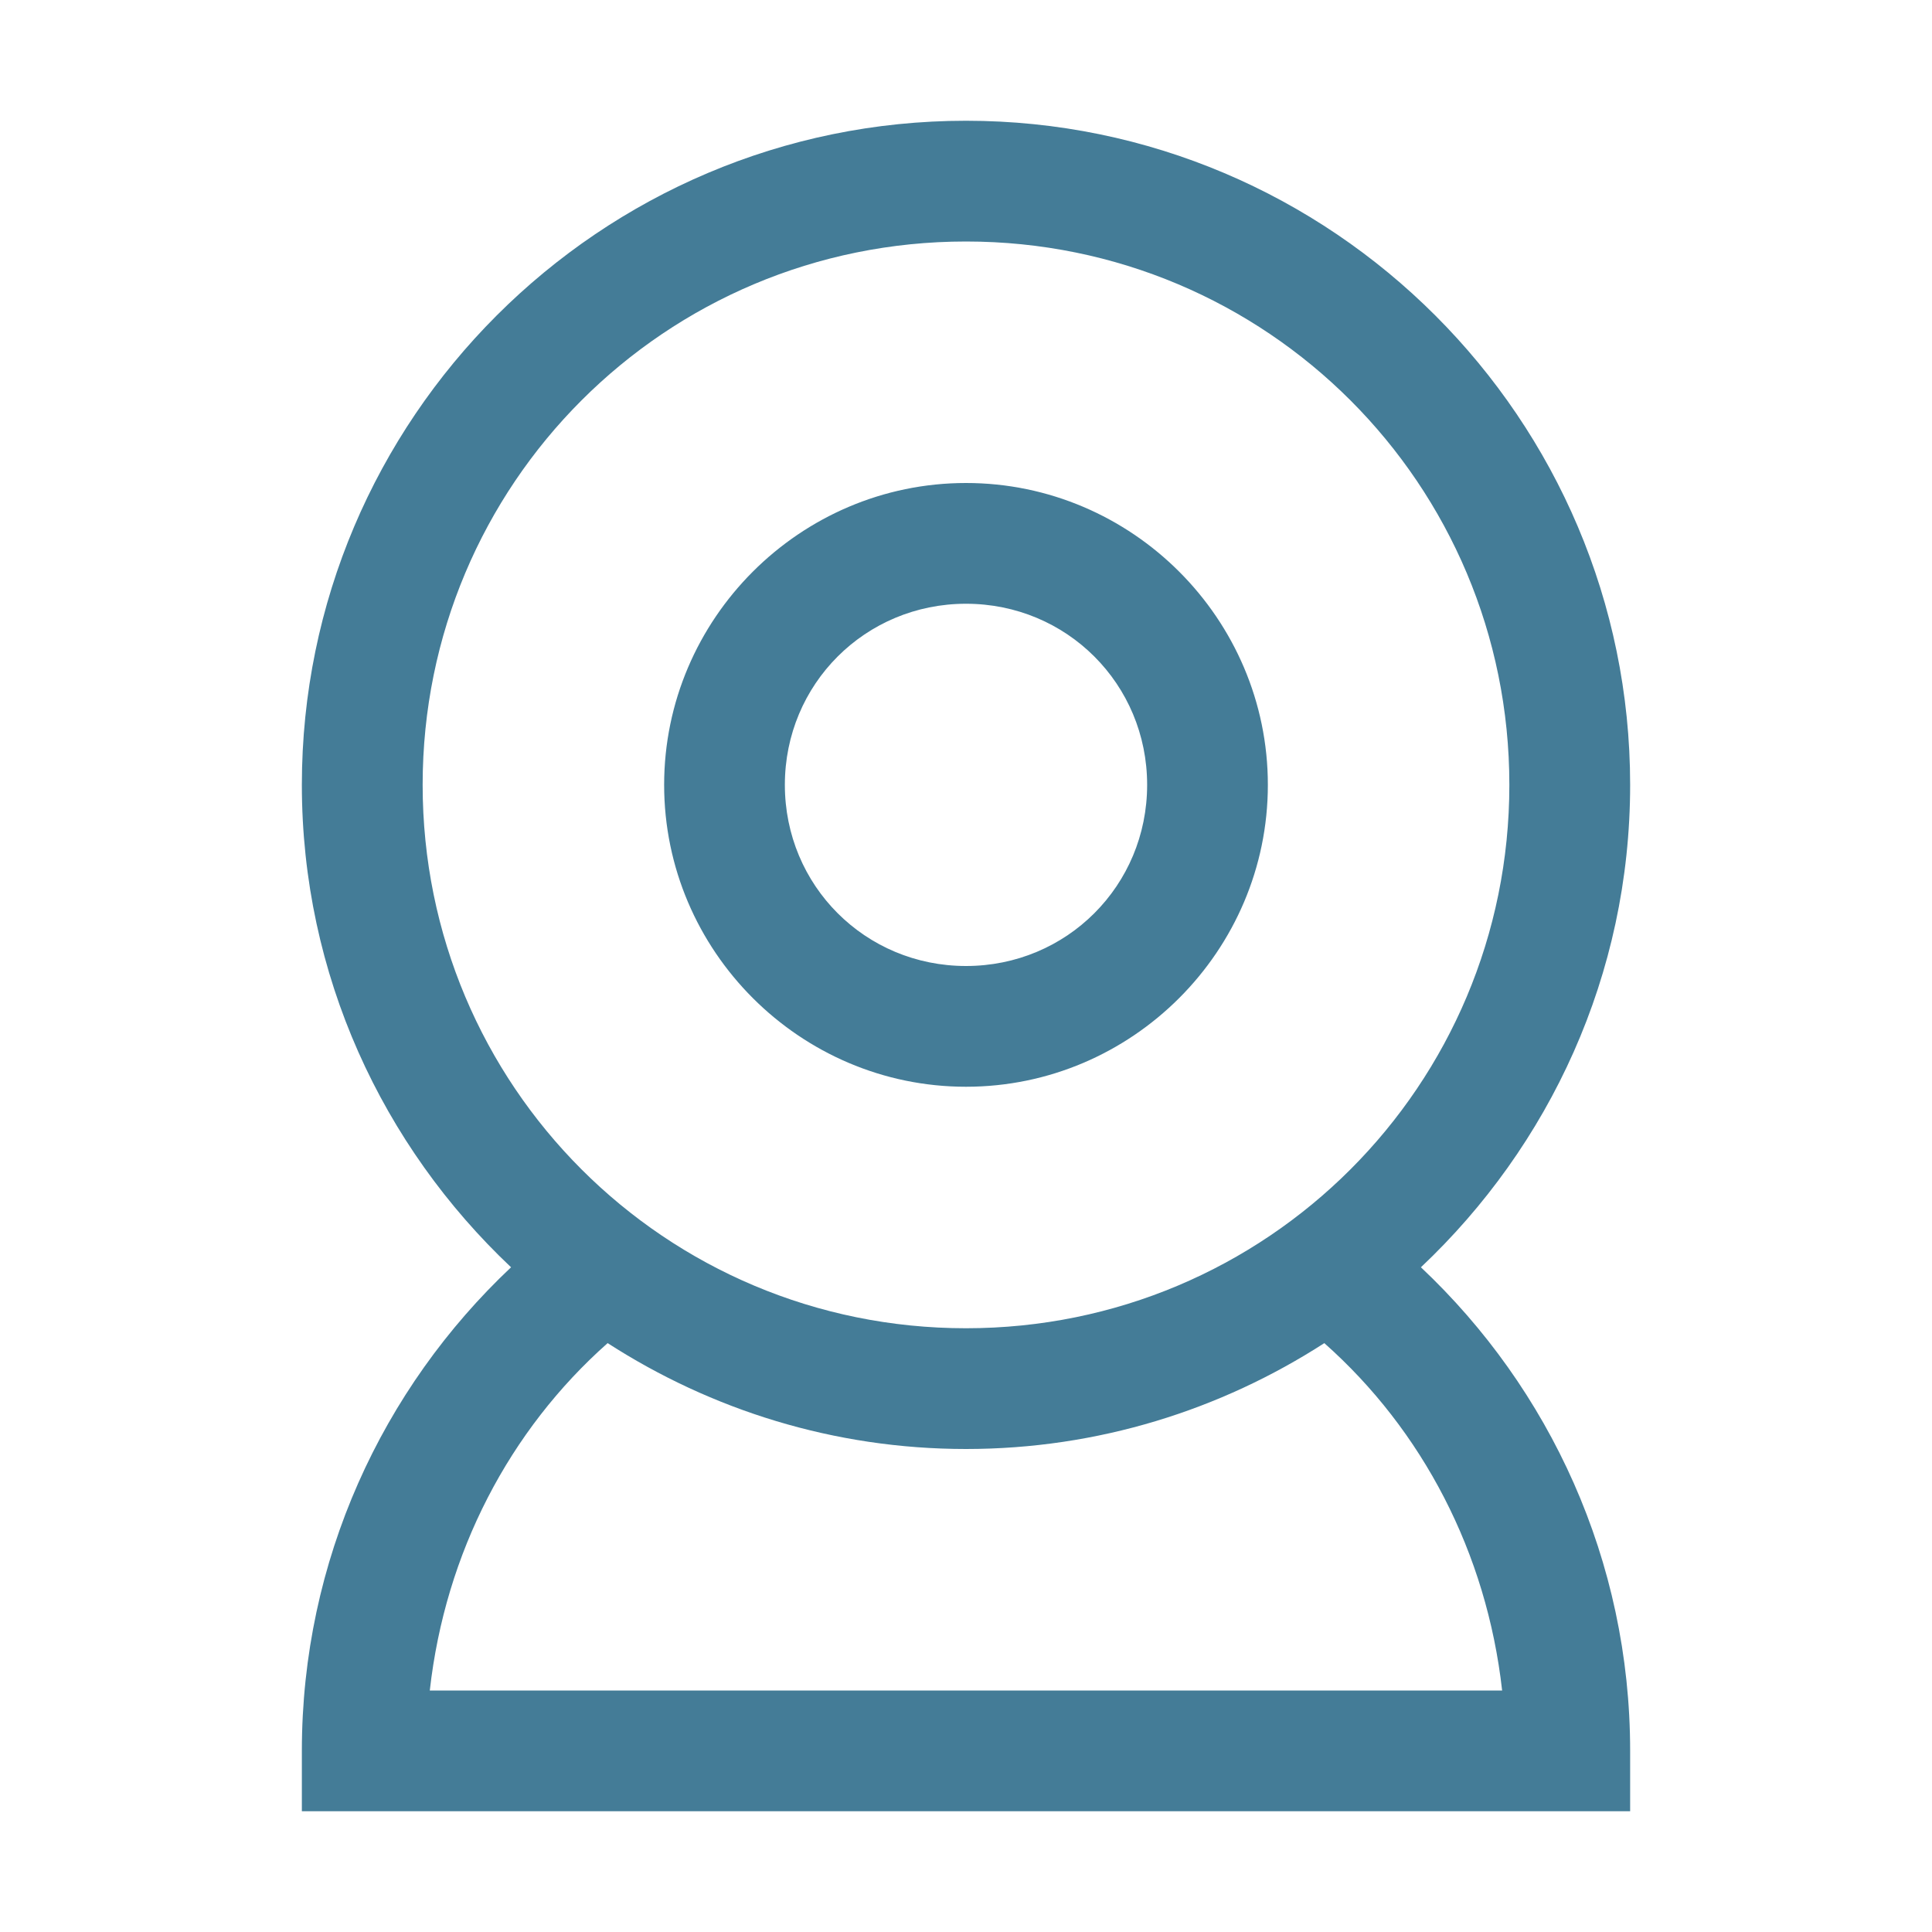
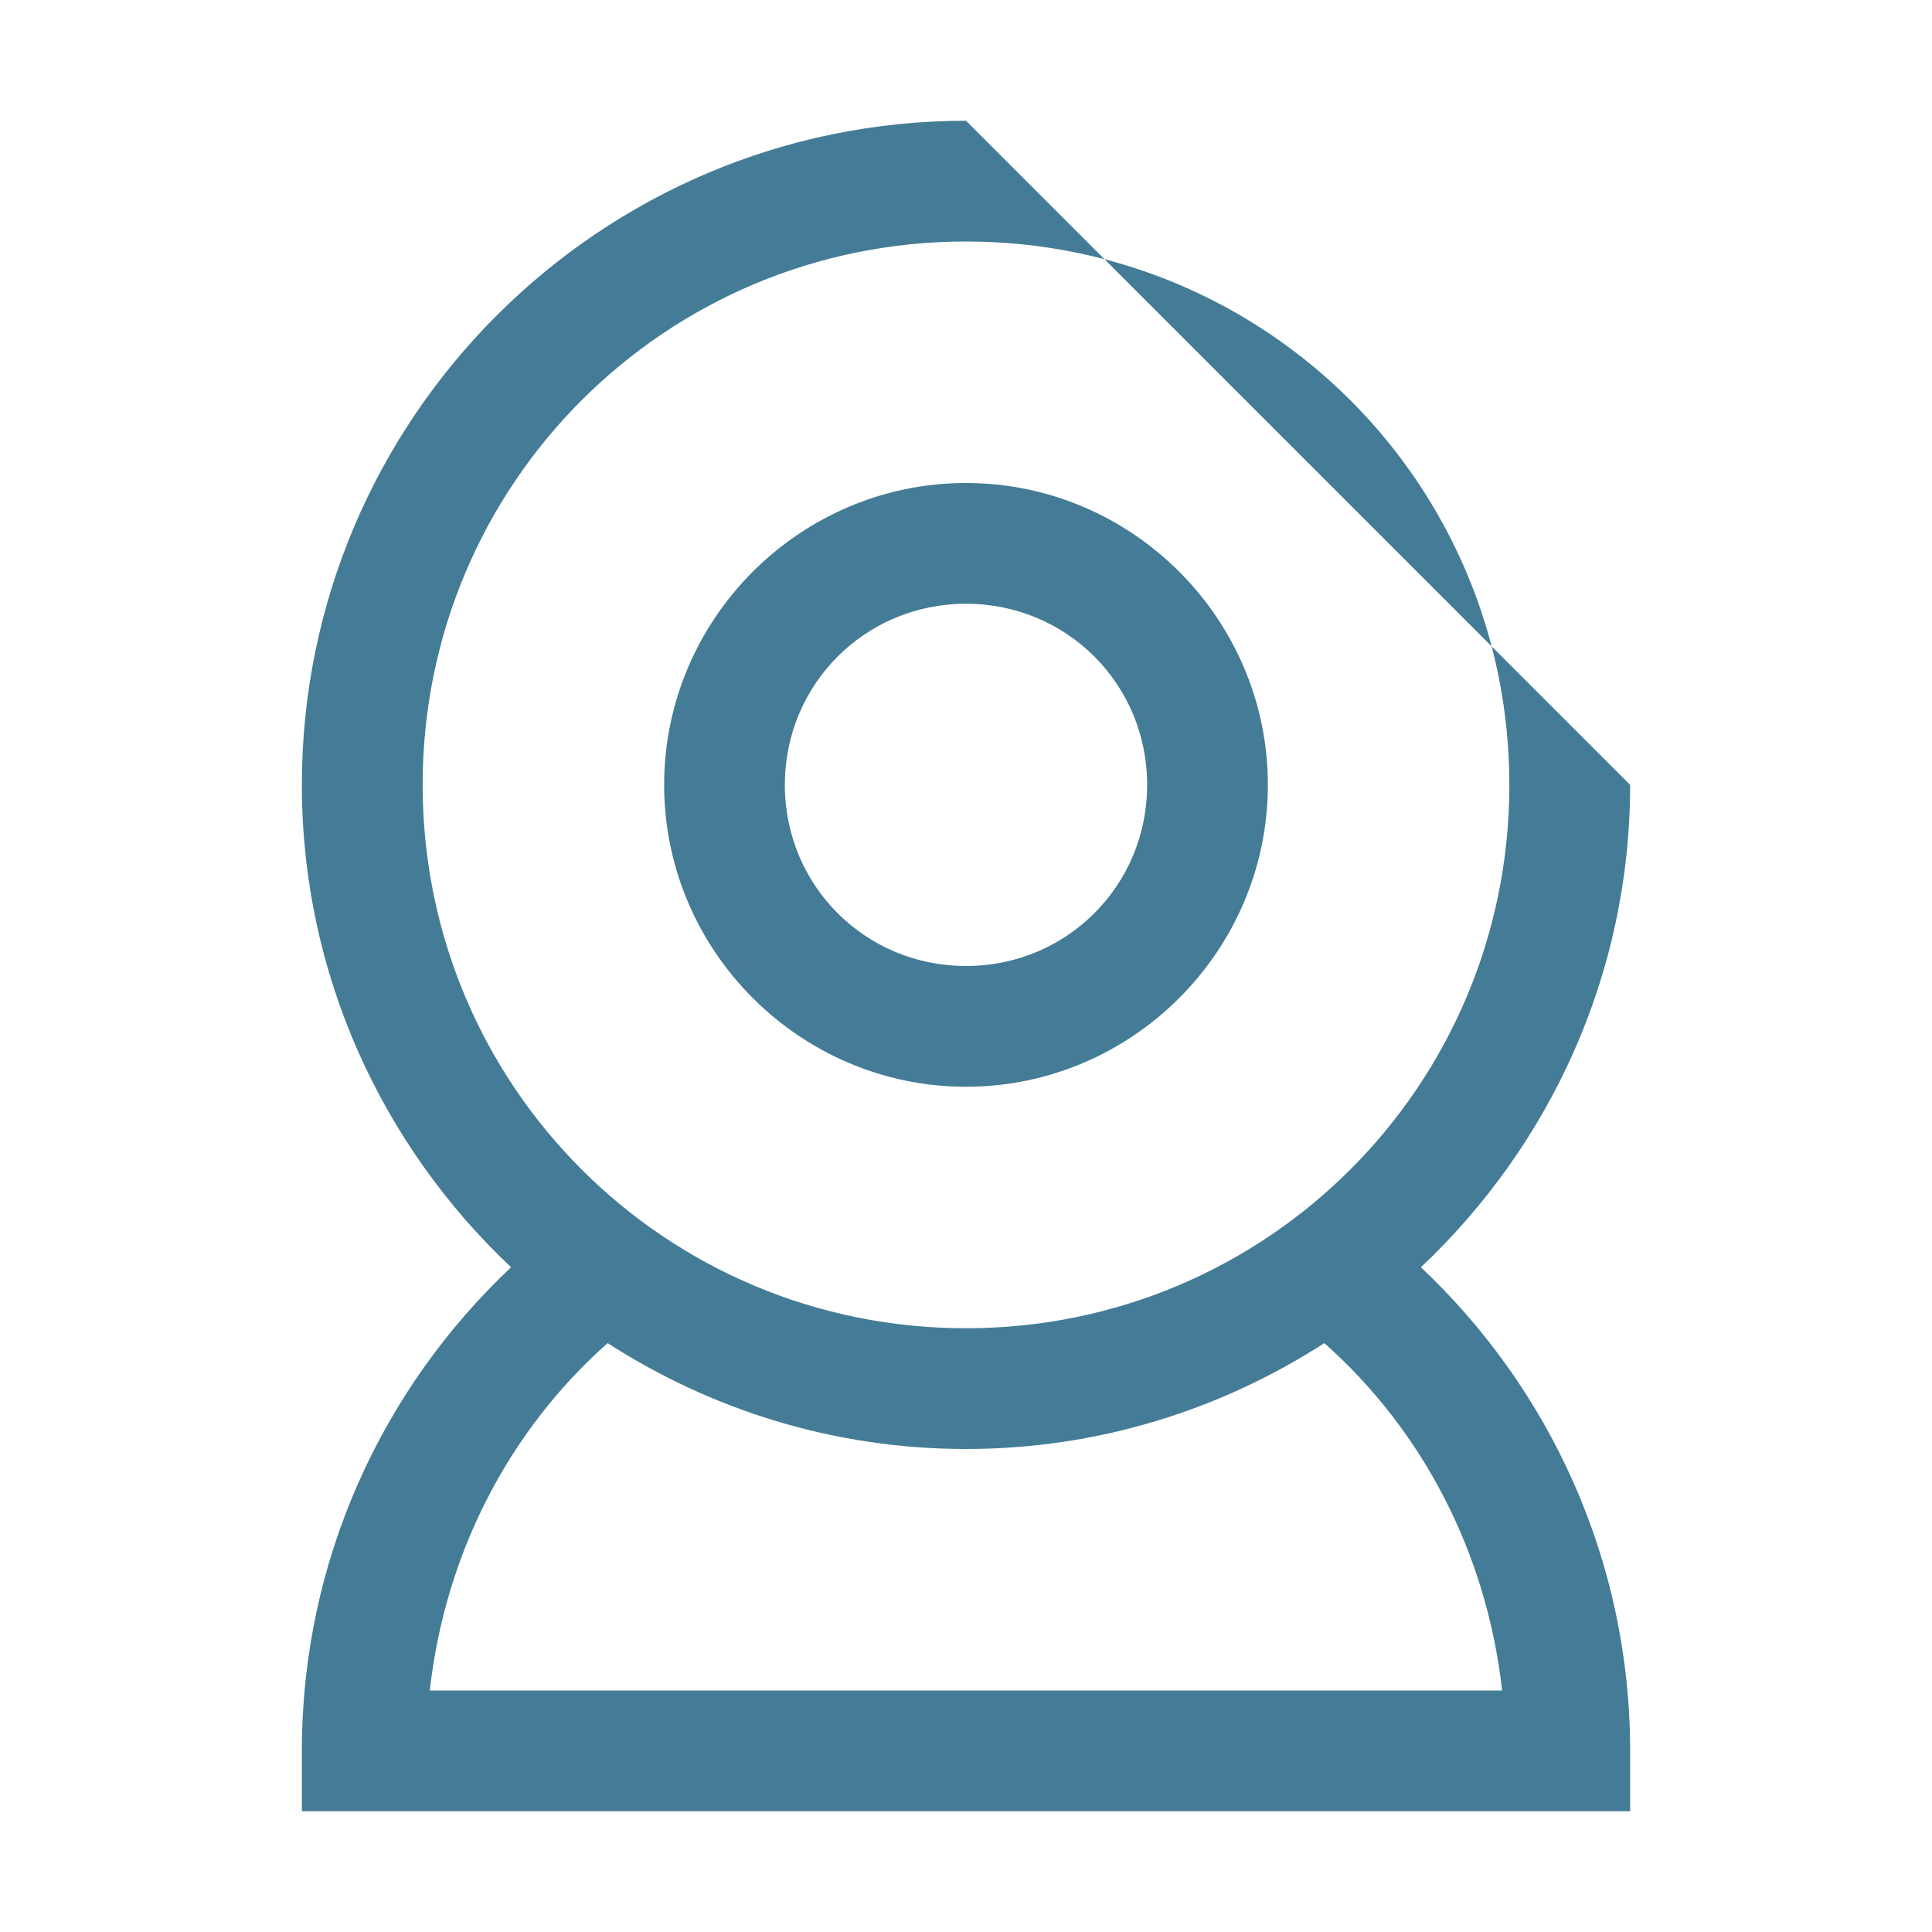
<svg xmlns="http://www.w3.org/2000/svg" width="50" height="50" viewBox="0 0 50 50" fill="none">
-   <path d="M25 3.125C15.525 3.125 7.812 10.838 7.812 20.312C7.812 25.23 9.902 29.66 13.226 32.797C9.896 35.934 7.812 40.387 7.812 45.312V46.875H42.188V45.312C42.188 40.387 40.103 35.934 36.773 32.797C40.098 29.66 42.188 25.23 42.188 20.312C42.188 10.838 34.474 3.125 25 3.125ZM25 6.25C32.785 6.25 39.062 12.527 39.062 20.312C39.062 28.098 32.785 34.375 25 34.375C17.215 34.375 10.938 28.098 10.938 20.312C10.938 12.527 17.215 6.25 25 6.25ZM25 12.5C20.703 12.5 17.188 16.016 17.188 20.312C17.188 24.609 20.703 28.125 25 28.125C29.297 28.125 32.812 24.609 32.812 20.312C32.812 16.016 29.297 12.5 25 12.5ZM25 15.625C27.607 15.625 29.688 17.705 29.688 20.312C29.688 22.92 27.607 25 25 25C22.393 25 20.312 22.92 20.312 20.312C20.312 17.705 22.393 15.625 25 15.625ZM15.726 34.76C18.406 36.487 21.584 37.5 25 37.5C28.416 37.5 31.596 36.487 34.273 34.76C36.813 37.012 38.475 40.184 38.875 43.75H11.123C11.523 40.182 13.186 37.011 15.725 34.76H15.726Z" fill="#447C97" />
+   <path d="M25 3.125C15.525 3.125 7.812 10.838 7.812 20.312C7.812 25.23 9.902 29.66 13.226 32.797C9.896 35.934 7.812 40.387 7.812 45.312V46.875H42.188V45.312C42.188 40.387 40.103 35.934 36.773 32.797C40.098 29.66 42.188 25.23 42.188 20.312ZM25 6.25C32.785 6.25 39.062 12.527 39.062 20.312C39.062 28.098 32.785 34.375 25 34.375C17.215 34.375 10.938 28.098 10.938 20.312C10.938 12.527 17.215 6.25 25 6.25ZM25 12.5C20.703 12.5 17.188 16.016 17.188 20.312C17.188 24.609 20.703 28.125 25 28.125C29.297 28.125 32.812 24.609 32.812 20.312C32.812 16.016 29.297 12.5 25 12.5ZM25 15.625C27.607 15.625 29.688 17.705 29.688 20.312C29.688 22.92 27.607 25 25 25C22.393 25 20.312 22.92 20.312 20.312C20.312 17.705 22.393 15.625 25 15.625ZM15.726 34.76C18.406 36.487 21.584 37.5 25 37.5C28.416 37.5 31.596 36.487 34.273 34.76C36.813 37.012 38.475 40.184 38.875 43.75H11.123C11.523 40.182 13.186 37.011 15.725 34.76H15.726Z" fill="#447C97" />
</svg>